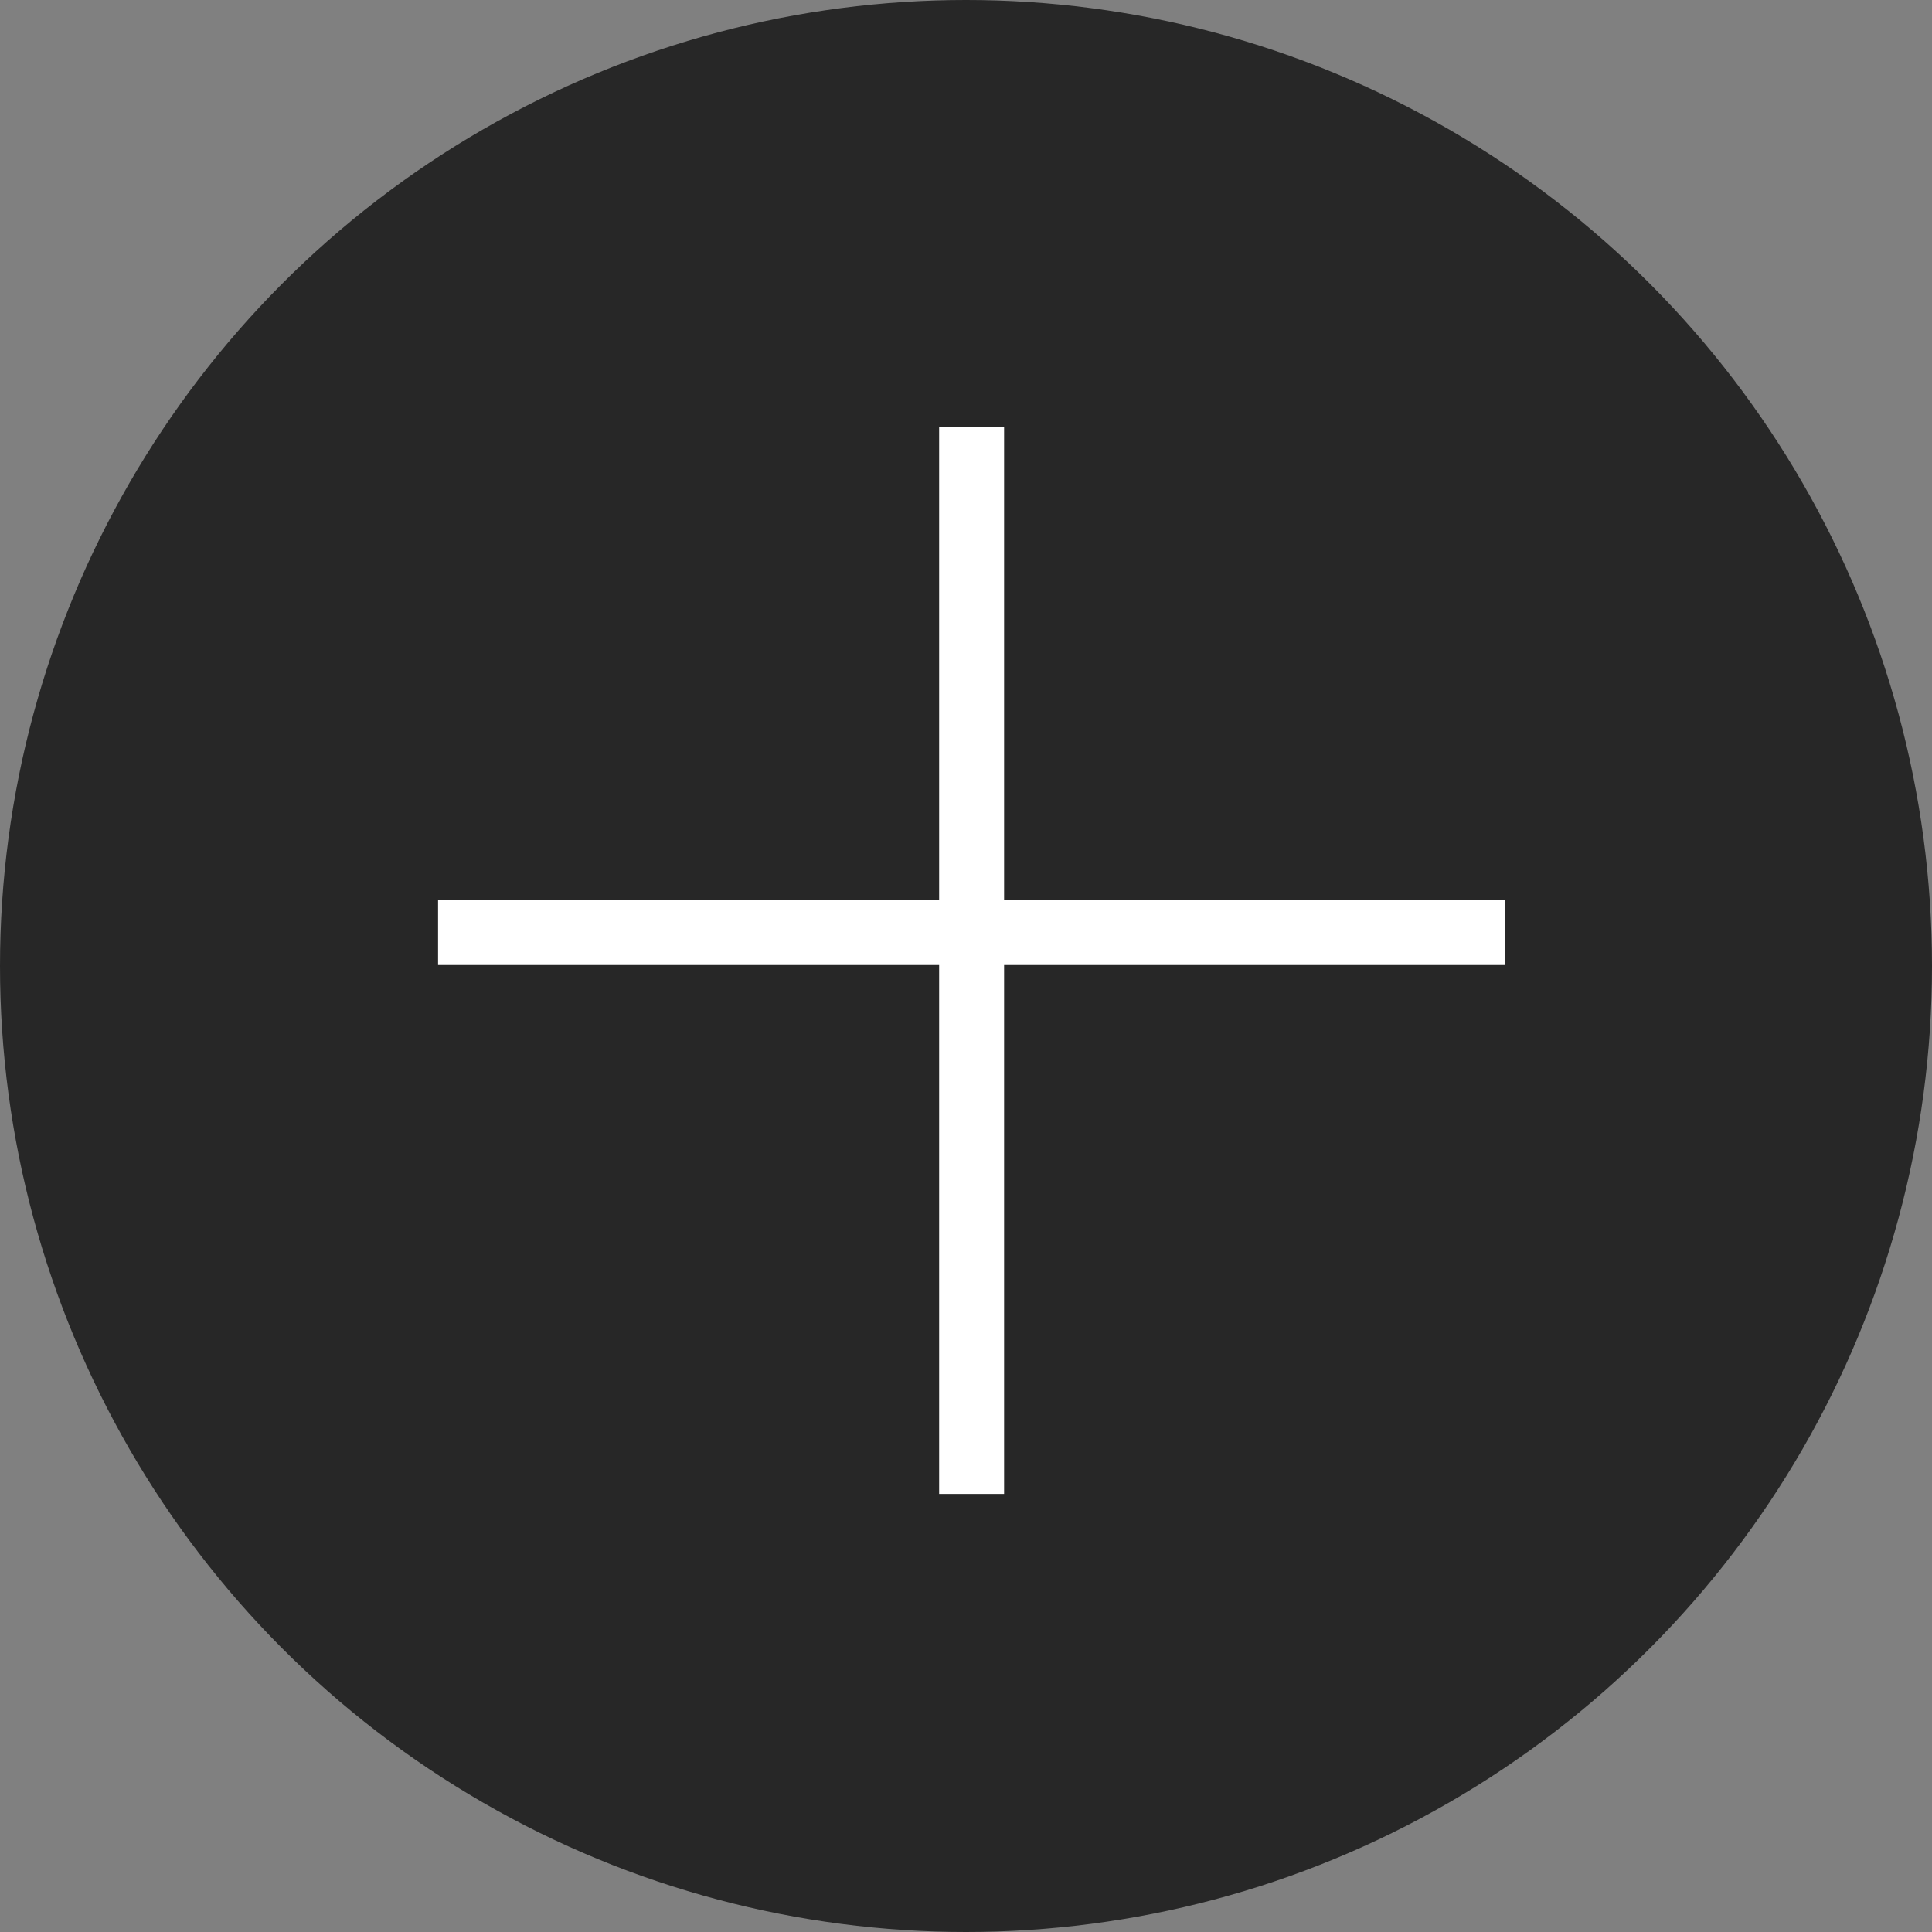
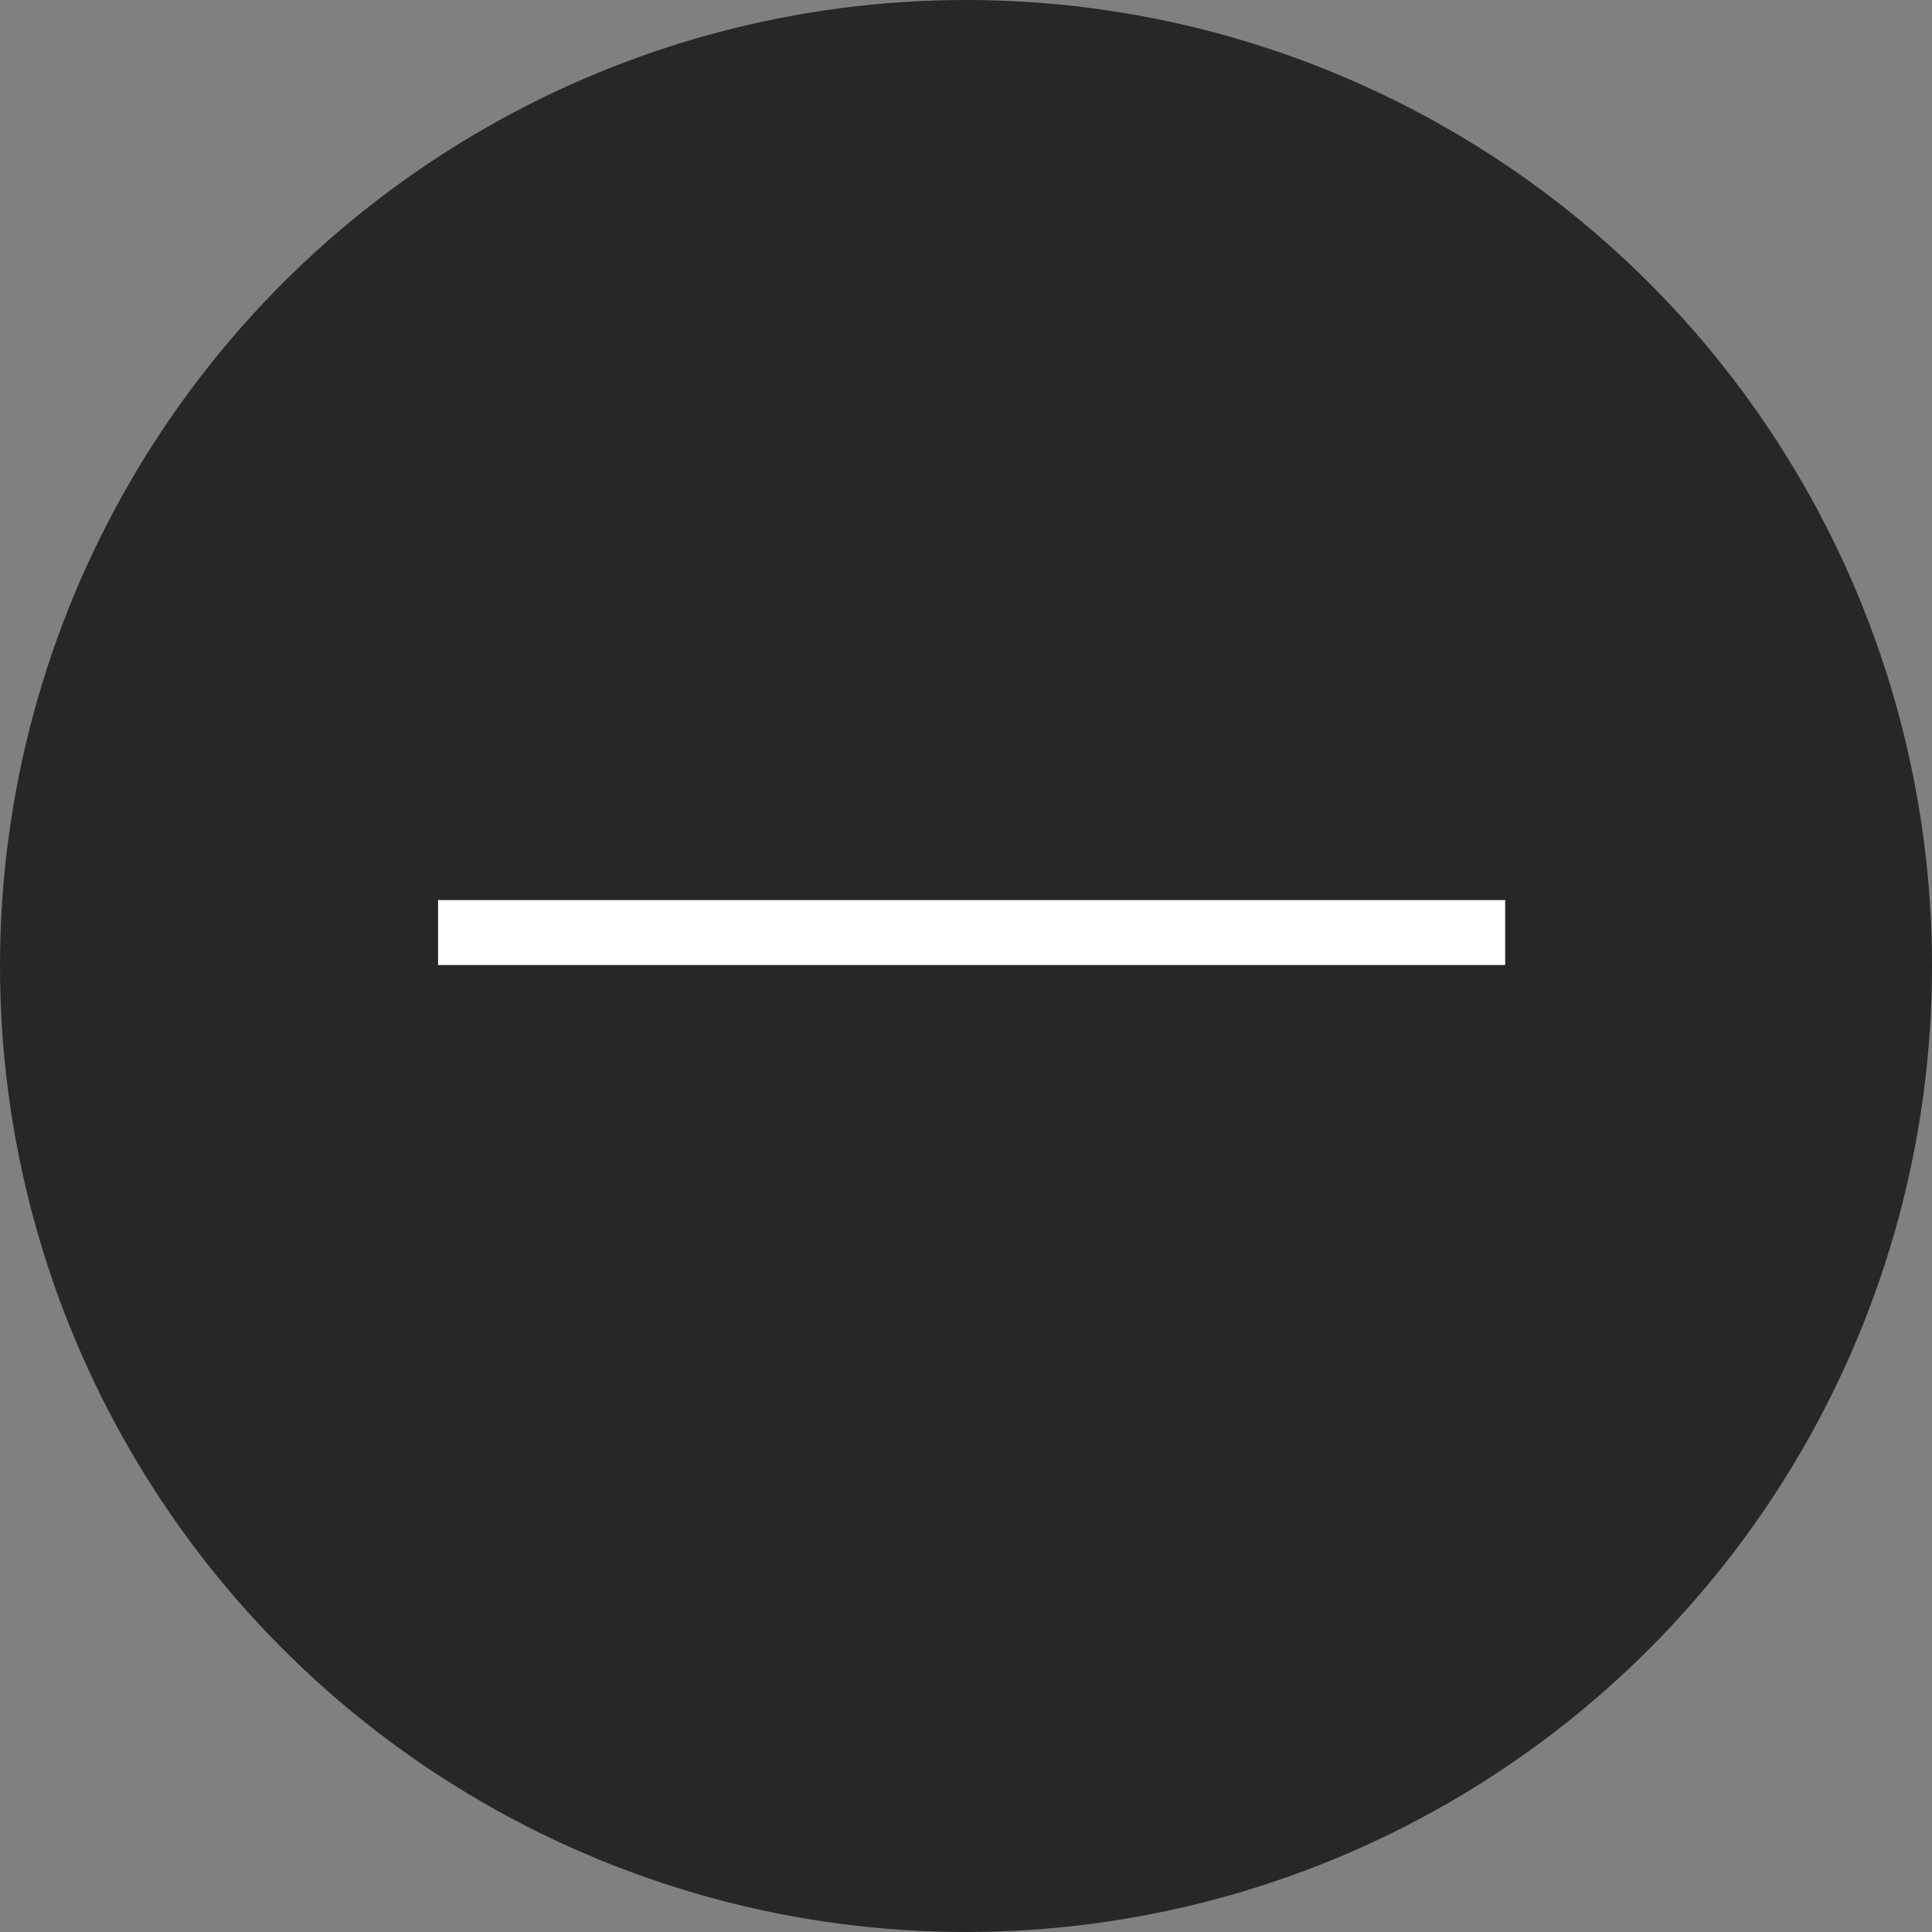
<svg xmlns="http://www.w3.org/2000/svg" width="172" height="172" viewBox="0 0 172 172" fill="none">
  <rect x="0" y="0" width="172" height="172" fill="#808080" stroke="none" />
  <circle cx="86" cy="86" r="86" fill="#272727" />
-   <line x1="86.5" y1="38" x2="86.5" y2="133" stroke="white" stroke-width="5.783" />
  <line x1="39" y1="83.022" x2="134" y2="83.022" stroke="white" stroke-width="5.783" />
</svg>